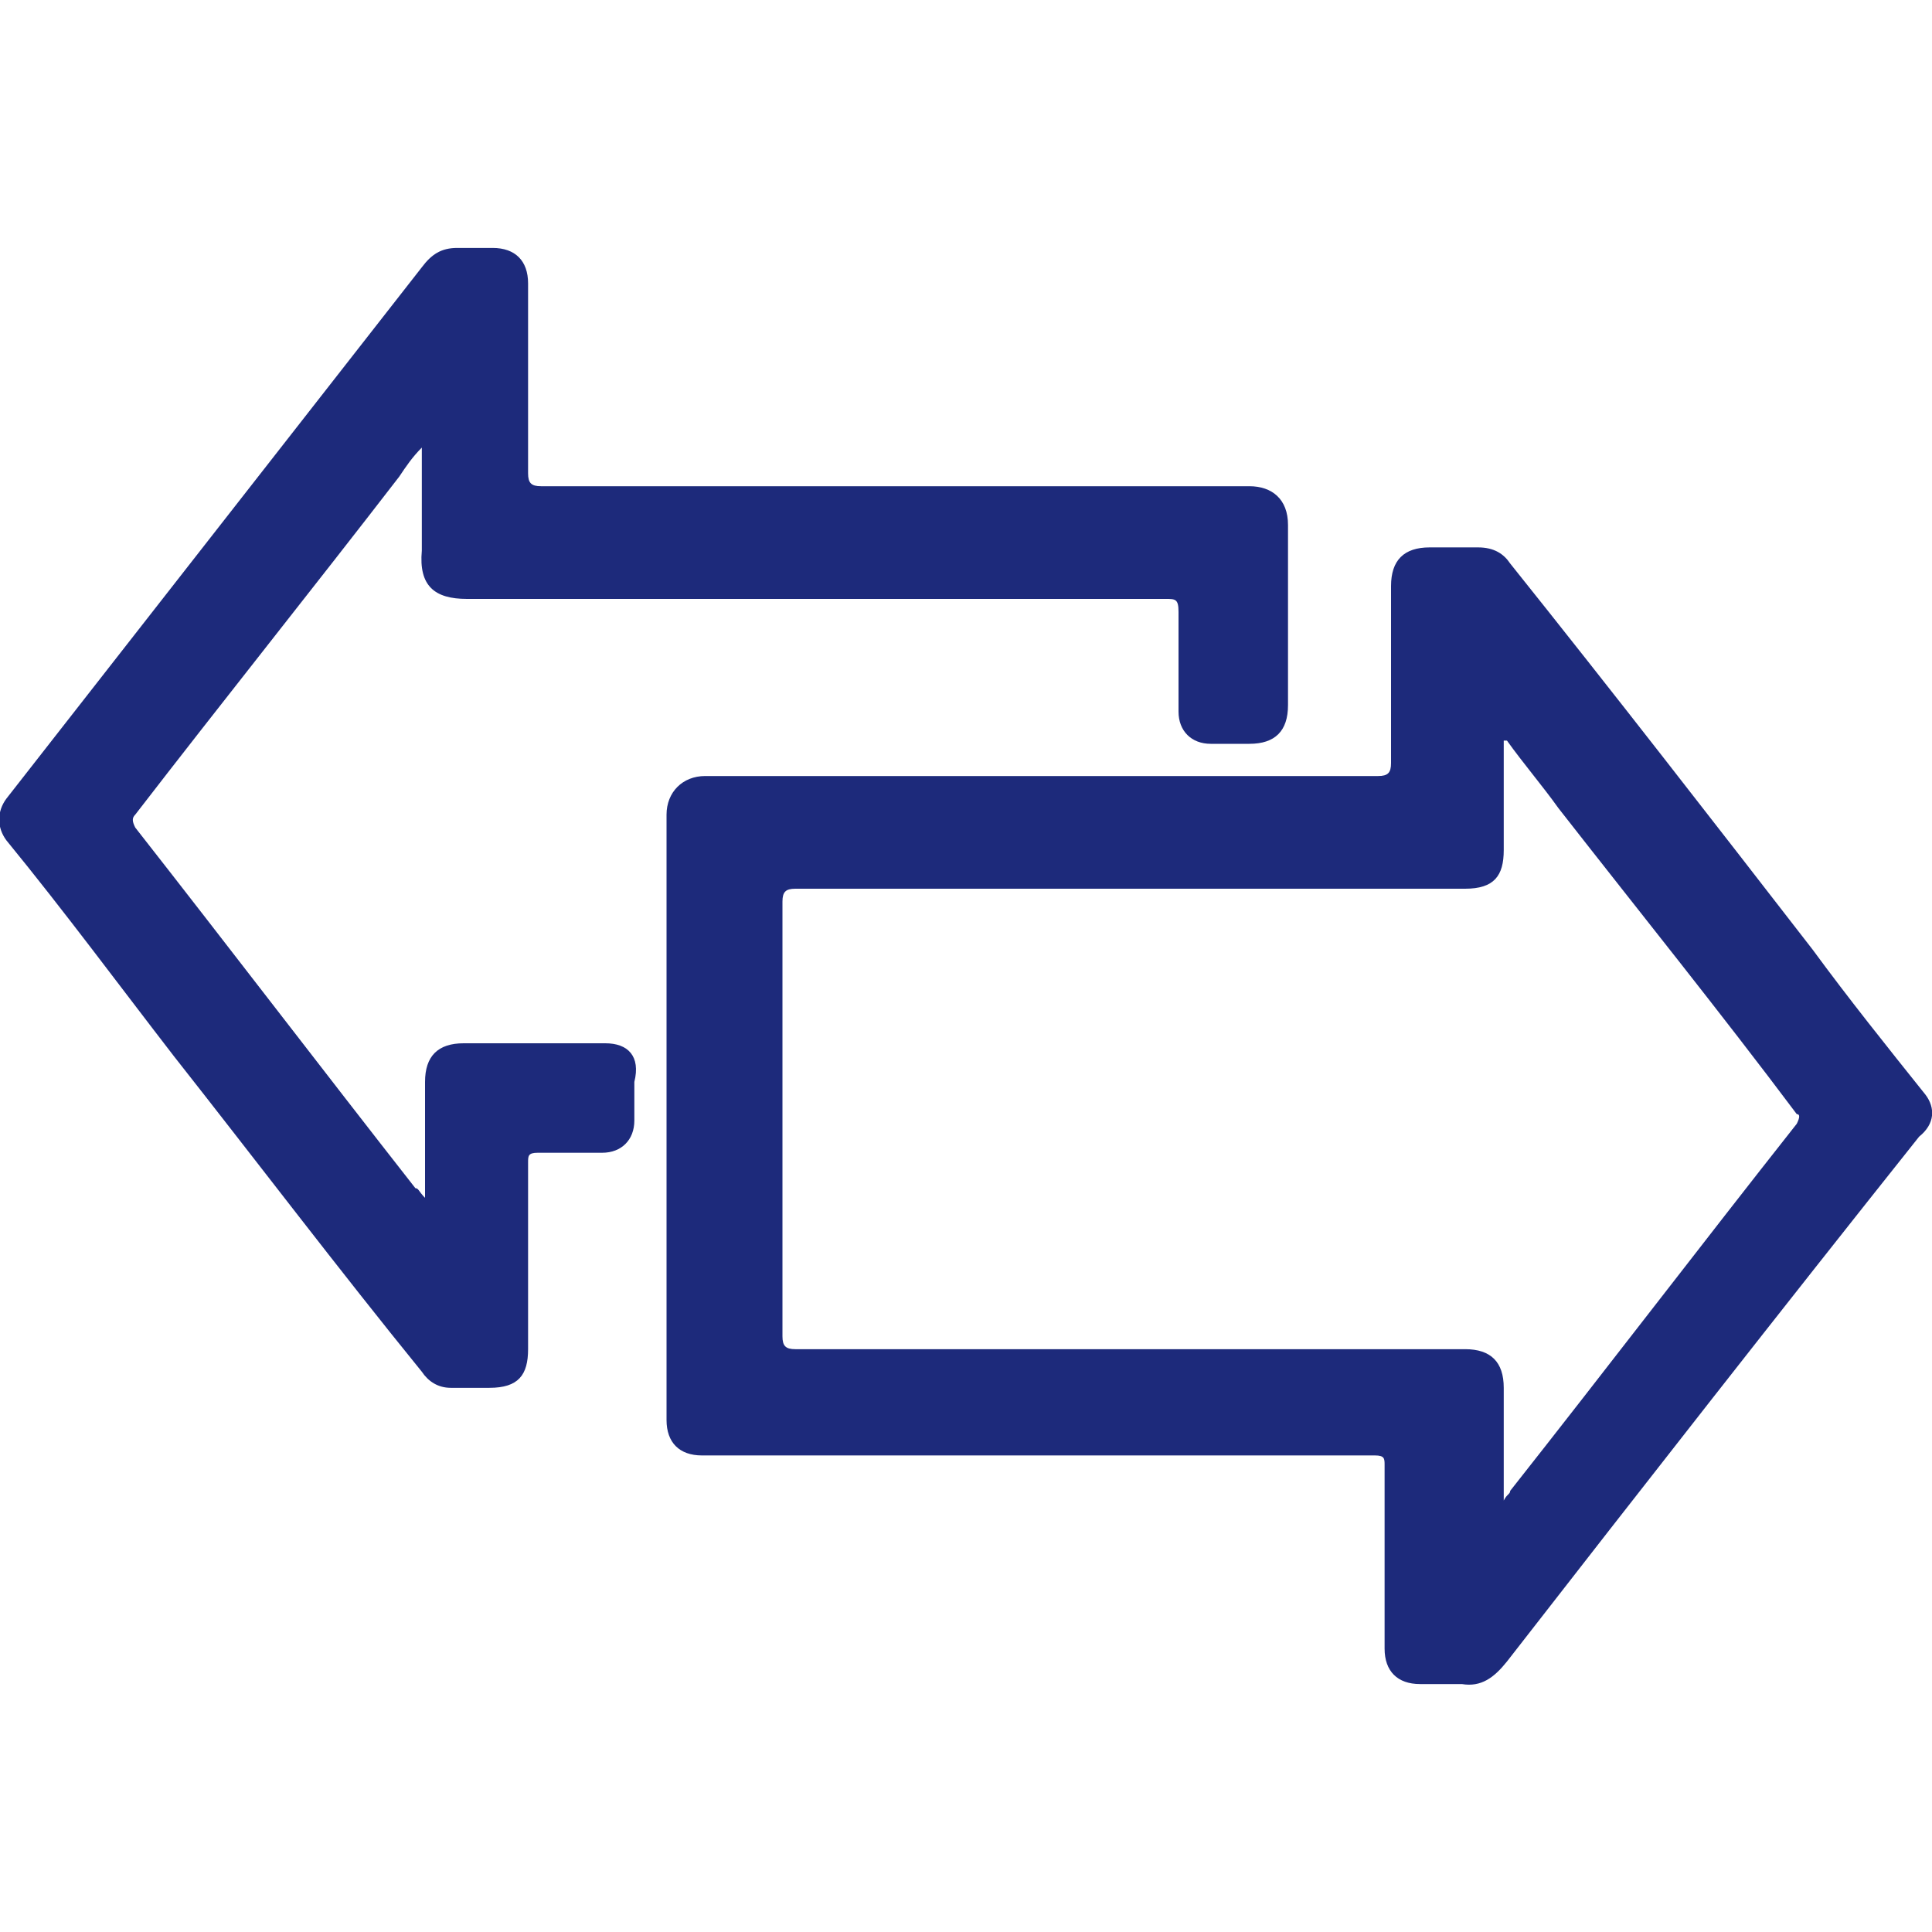
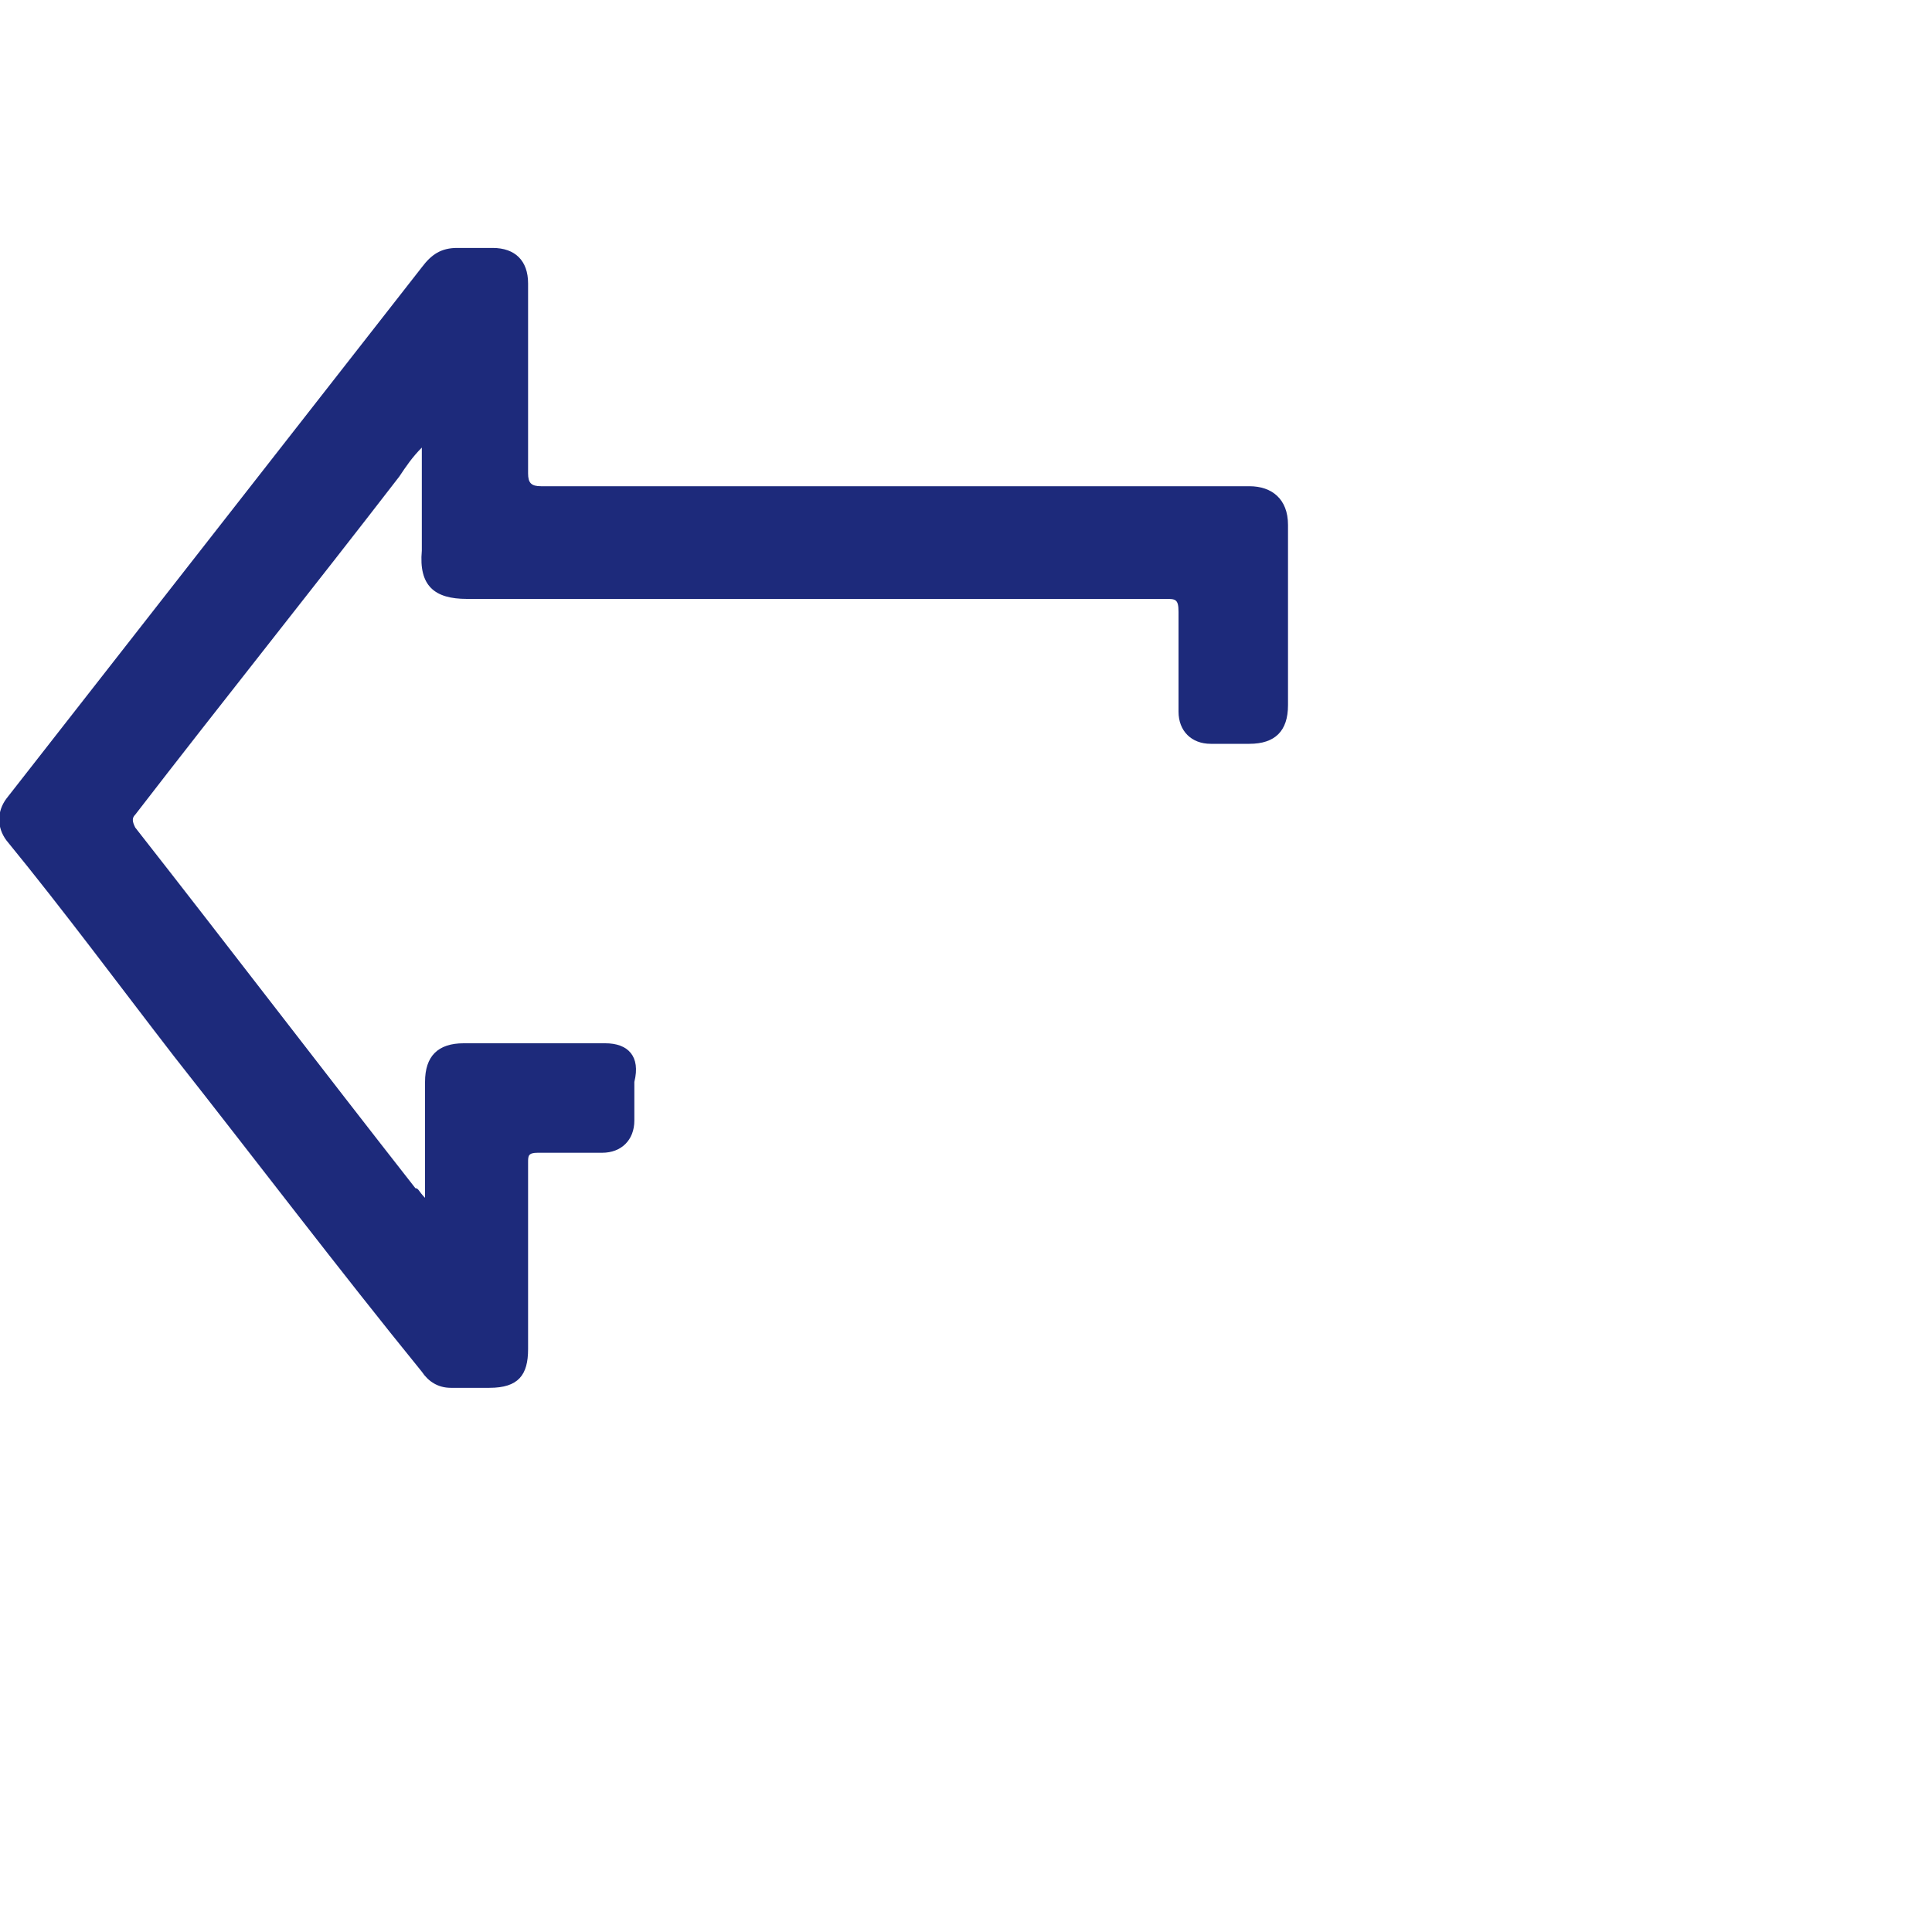
<svg xmlns="http://www.w3.org/2000/svg" version="1.1" id="图层_1" x="0px" y="0px" viewBox="0 0 60 60" style="enable-background:new 0 0 60 60;" xml:space="preserve">
  <style type="text/css">
	.st0{fill:#1D2A7B;}
</style>
  <path class="st0" d="M18.8,32.4c-1.5,0-3,0-4.4,0c-0.8,0-1.2,0.4-1.2,1.2c0,1.2,0,2.3,0,3.6C13,37,13,36.9,12.9,36.9  c-2.9-3.7-5.8-7.5-8.7-11.2c-0.1-0.2-0.1-0.3,0-0.4c2.7-3.5,5.5-7,8.2-10.5c0.2-0.3,0.4-0.6,0.7-0.9c0,1.1,0,2.1,0,3.2  c-0.1,1.1,0.4,1.5,1.4,1.5c7.2,0,14.5,0,21.7,0c0.3,0,0.4,0,0.4,0.4c0,1,0,2.1,0,3.1c0,0.6,0.4,1,1,1c0.4,0,0.8,0,1.2,0  c0.8,0,1.2-0.4,1.2-1.2c0-1.9,0-3.8,0-5.6c0-0.8-0.5-1.2-1.2-1.2c-7.3,0-14.7,0-22,0c-0.3,0-0.4-0.1-0.4-0.4c0-2,0-3.9,0-5.9  c0-0.7-0.4-1.1-1.1-1.1c-0.4,0-0.7,0-1.1,0c-0.5,0-0.8,0.2-1.1,0.6c-4.3,5.5-8.6,11-12.9,16.5c-0.3,0.4-0.3,0.9,0,1.3  c1.8,2.2,3.5,4.5,5.2,6.7c2.6,3.3,5.1,6.6,7.7,9.8c0.2,0.3,0.5,0.5,0.9,0.5c0.4,0,0.8,0,1.2,0c0.9,0,1.2-0.4,1.2-1.2  c0-1.9,0-3.9,0-5.8c0-0.2,0-0.3,0.3-0.3c0.7,0,1.4,0,2,0c0.6,0,1-0.4,1-1c0-0.4,0-0.8,0-1.2C19.9,32.8,19.5,32.4,18.8,32.4z" />
-   <path class="st0" d="M59.8,34c-1.2-1.5-2.4-3-3.5-4.5c-3.1-4-6.2-8-9.4-12c-0.2-0.3-0.5-0.5-1-0.5c-0.5,0-1,0-1.5,0  c-0.8,0-1.2,0.4-1.2,1.2c0,1.9,0,3.7,0,5.5c0,0.3-0.1,0.4-0.4,0.4c-7,0-13.9,0-20.9,0c-0.7,0-1.2,0.5-1.2,1.2c0,6.3,0,12.5,0,18.8  c0,0.7,0.4,1.1,1.1,1.1h10.4c3.5,0,7,0,10.5,0c0.3,0,0.3,0.1,0.3,0.3c0,1.9,0,3.8,0,5.7c0,0.7,0.4,1.1,1.1,1.1c0.4,0,0.9,0,1.3,0  c0.6,0.1,1-0.2,1.4-0.7c4.2-5.4,8.5-10.9,12.8-16.3C60.1,34.9,60.1,34.4,59.8,34L59.8,34z M55.8,34.9c-3,3.8-5.9,7.6-8.9,11.4  c0,0.1-0.1,0.1-0.2,0.3v-0.8c0-0.9,0-1.8,0-2.7c0-0.8-0.4-1.2-1.2-1.2c-6.9,0-13.9,0-20.8,0c-0.3,0-0.4-0.1-0.4-0.4  c0-4.5,0-9,0-13.5c0-0.3,0.1-0.4,0.4-0.4c6.9,0,13.9,0,20.8,0c0.9,0,1.2-0.4,1.2-1.2v-3.4l0.1,0c0.5,0.7,1.1,1.4,1.6,2.1  c2.5,3.2,5,6.3,7.4,9.5C55.9,34.6,55.9,34.7,55.8,34.9L55.8,34.9z" />
</svg>